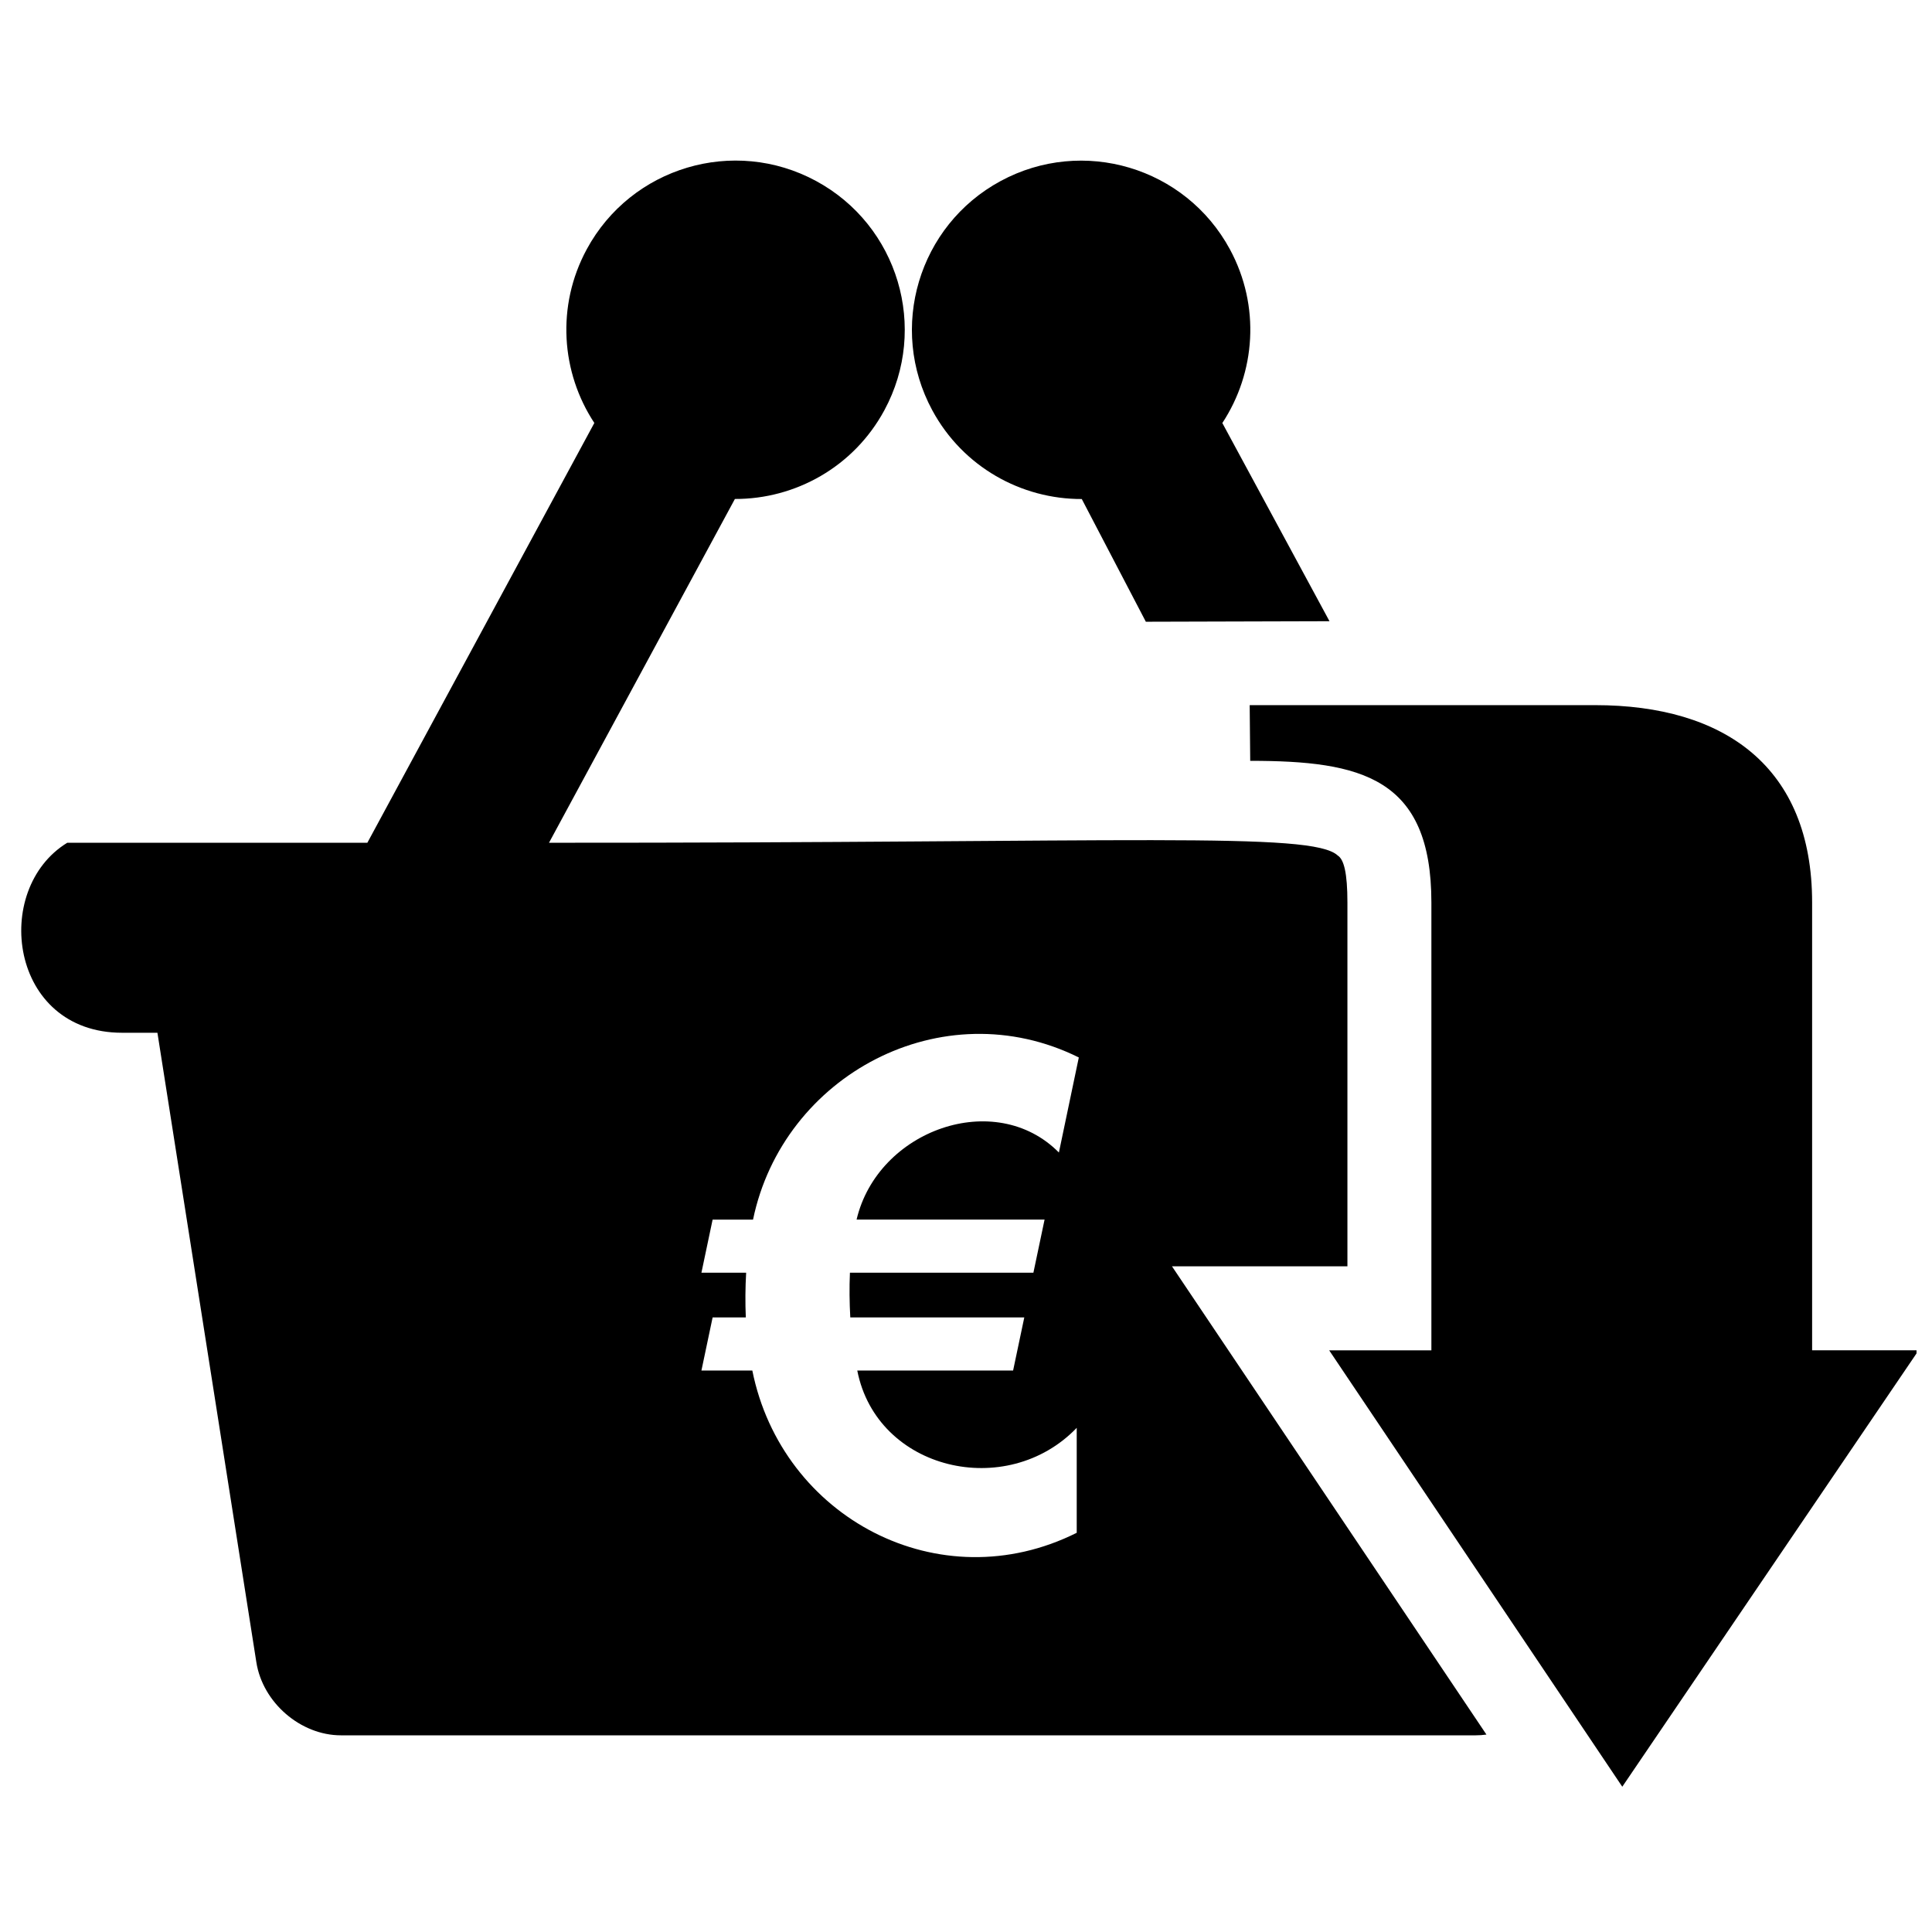
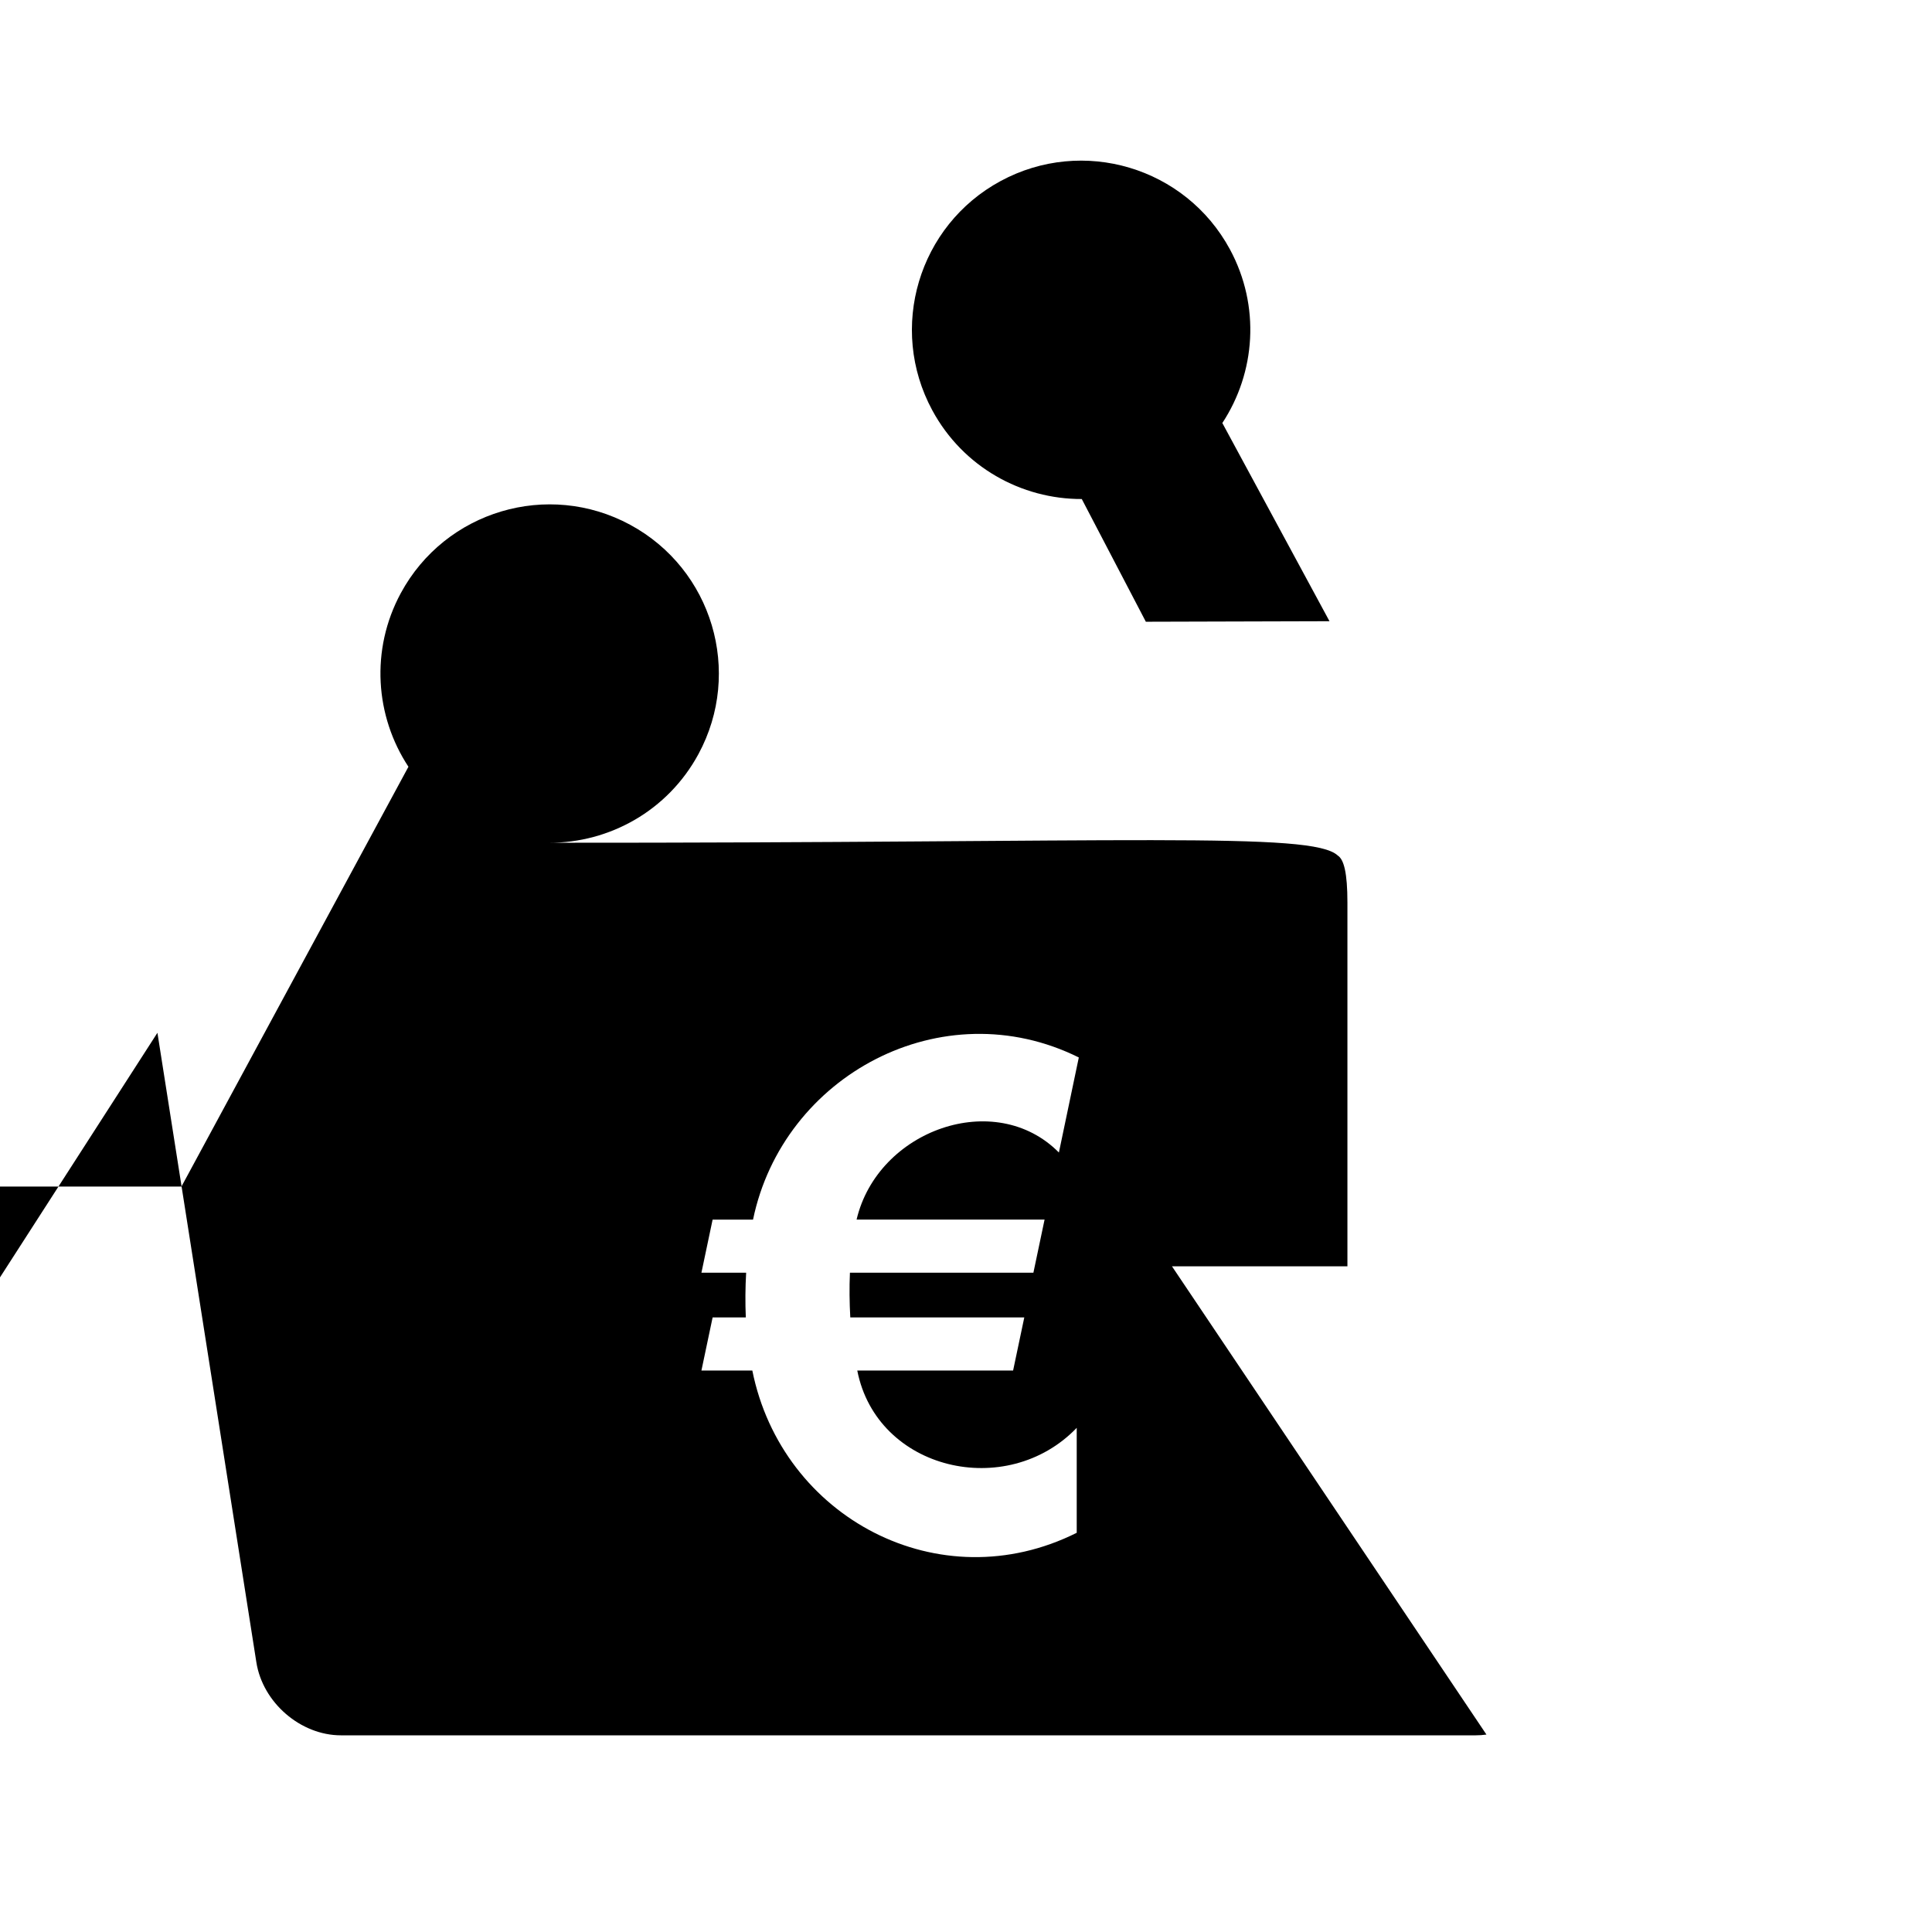
<svg xmlns="http://www.w3.org/2000/svg" width="800px" height="800px" version="1.1" viewBox="144 144 512 512">
  <defs>
    <clipPath id="a">
-       <path d="m475 330h176.9v288h-176.9z" />
-     </clipPath>
+       </clipPath>
  </defs>
-   <path d="m185.72 417.7 26.215 166.8c1.676 10.707 11.719 19.379 22.422 19.379h300.71c0.961 0 1.91-0.066 2.856-0.199l-83.336-124.09h46.492v-96.418c0-7.797-0.918-11.414-2.559-12.445-6.793-6.422-54.871-3.32-209.03-3.387l49.266-91.109c15.984 0.051 31.48-8.469 39.613-23.512 11.777-21.781 3.668-48.984-18.113-60.762-21.785-11.773-48.984-3.672-60.766 18.109-8.133 15.047-6.781 32.676 2.016 46.023l-60.152 111.25h-79.527c-20.164 12.336-15.332 50.352 14.52 50.352zm310.61-109.07-48.668 0.137-16.98-32.52c-15.984 0.051-31.48-8.469-39.613-23.512-11.777-21.781-3.668-48.984 18.113-60.762 21.781-11.773 48.984-3.672 60.762 18.109 8.133 15.047 6.781 32.676-2.012 46.023zm-66.434 115.61-5.277 25.191c-16.859-17.066-48.016-5.992-53.617 17.777h49.82l-2.961 14.074h-48.621c-0.176 3.918-0.121 7.934 0.094 11.848h46.113l-2.965 14.074-41.297 0.004c5.18 26.469 39.602 34.492 58.156 15.188v27.812c-36.344 18.176-78.121-3.941-85.969-43h-13.488l2.965-14.074h8.797c-0.168-3.906-0.137-7.949 0.09-11.848h-11.852l2.965-14.074h10.711c7.941-38.258 50.145-60.918 86.336-42.973z" fill-rule="evenodd" />
+   <path d="m185.72 417.7 26.215 166.8c1.676 10.707 11.719 19.379 22.422 19.379h300.71c0.961 0 1.91-0.066 2.856-0.199l-83.336-124.09h46.492v-96.418c0-7.797-0.918-11.414-2.559-12.445-6.793-6.422-54.871-3.32-209.03-3.387c15.984 0.051 31.48-8.469 39.613-23.512 11.777-21.781 3.668-48.984-18.113-60.762-21.785-11.773-48.984-3.672-60.766 18.109-8.133 15.047-6.781 32.676 2.016 46.023l-60.152 111.25h-79.527c-20.164 12.336-15.332 50.352 14.52 50.352zm310.61-109.07-48.668 0.137-16.98-32.52c-15.984 0.051-31.48-8.469-39.613-23.512-11.777-21.781-3.668-48.984 18.113-60.762 21.781-11.773 48.984-3.672 60.762 18.109 8.133 15.047 6.781 32.676-2.012 46.023zm-66.434 115.61-5.277 25.191c-16.859-17.066-48.016-5.992-53.617 17.777h49.82l-2.961 14.074h-48.621c-0.176 3.918-0.121 7.934 0.094 11.848h46.113l-2.965 14.074-41.297 0.004c5.18 26.469 39.602 34.492 58.156 15.188v27.812c-36.344 18.176-78.121-3.941-85.969-43h-13.488l2.965-14.074h8.797c-0.168-3.906-0.137-7.949 0.09-11.848h-11.852l2.965-14.074h10.711c7.941-38.258 50.145-60.918 86.336-42.973z" fill-rule="evenodd" />
  <g clip-path="url(#a)">
    <path d="m475.18 330.87h91.578c34.172 0 57.473 16.277 57.473 52.309v118.66h28.23l-78.539 115.66-77.676-115.65h27.086v-118.67c0-33.172-18.633-37.551-48.012-37.551z" fill-rule="evenodd" />
  </g>
</svg>